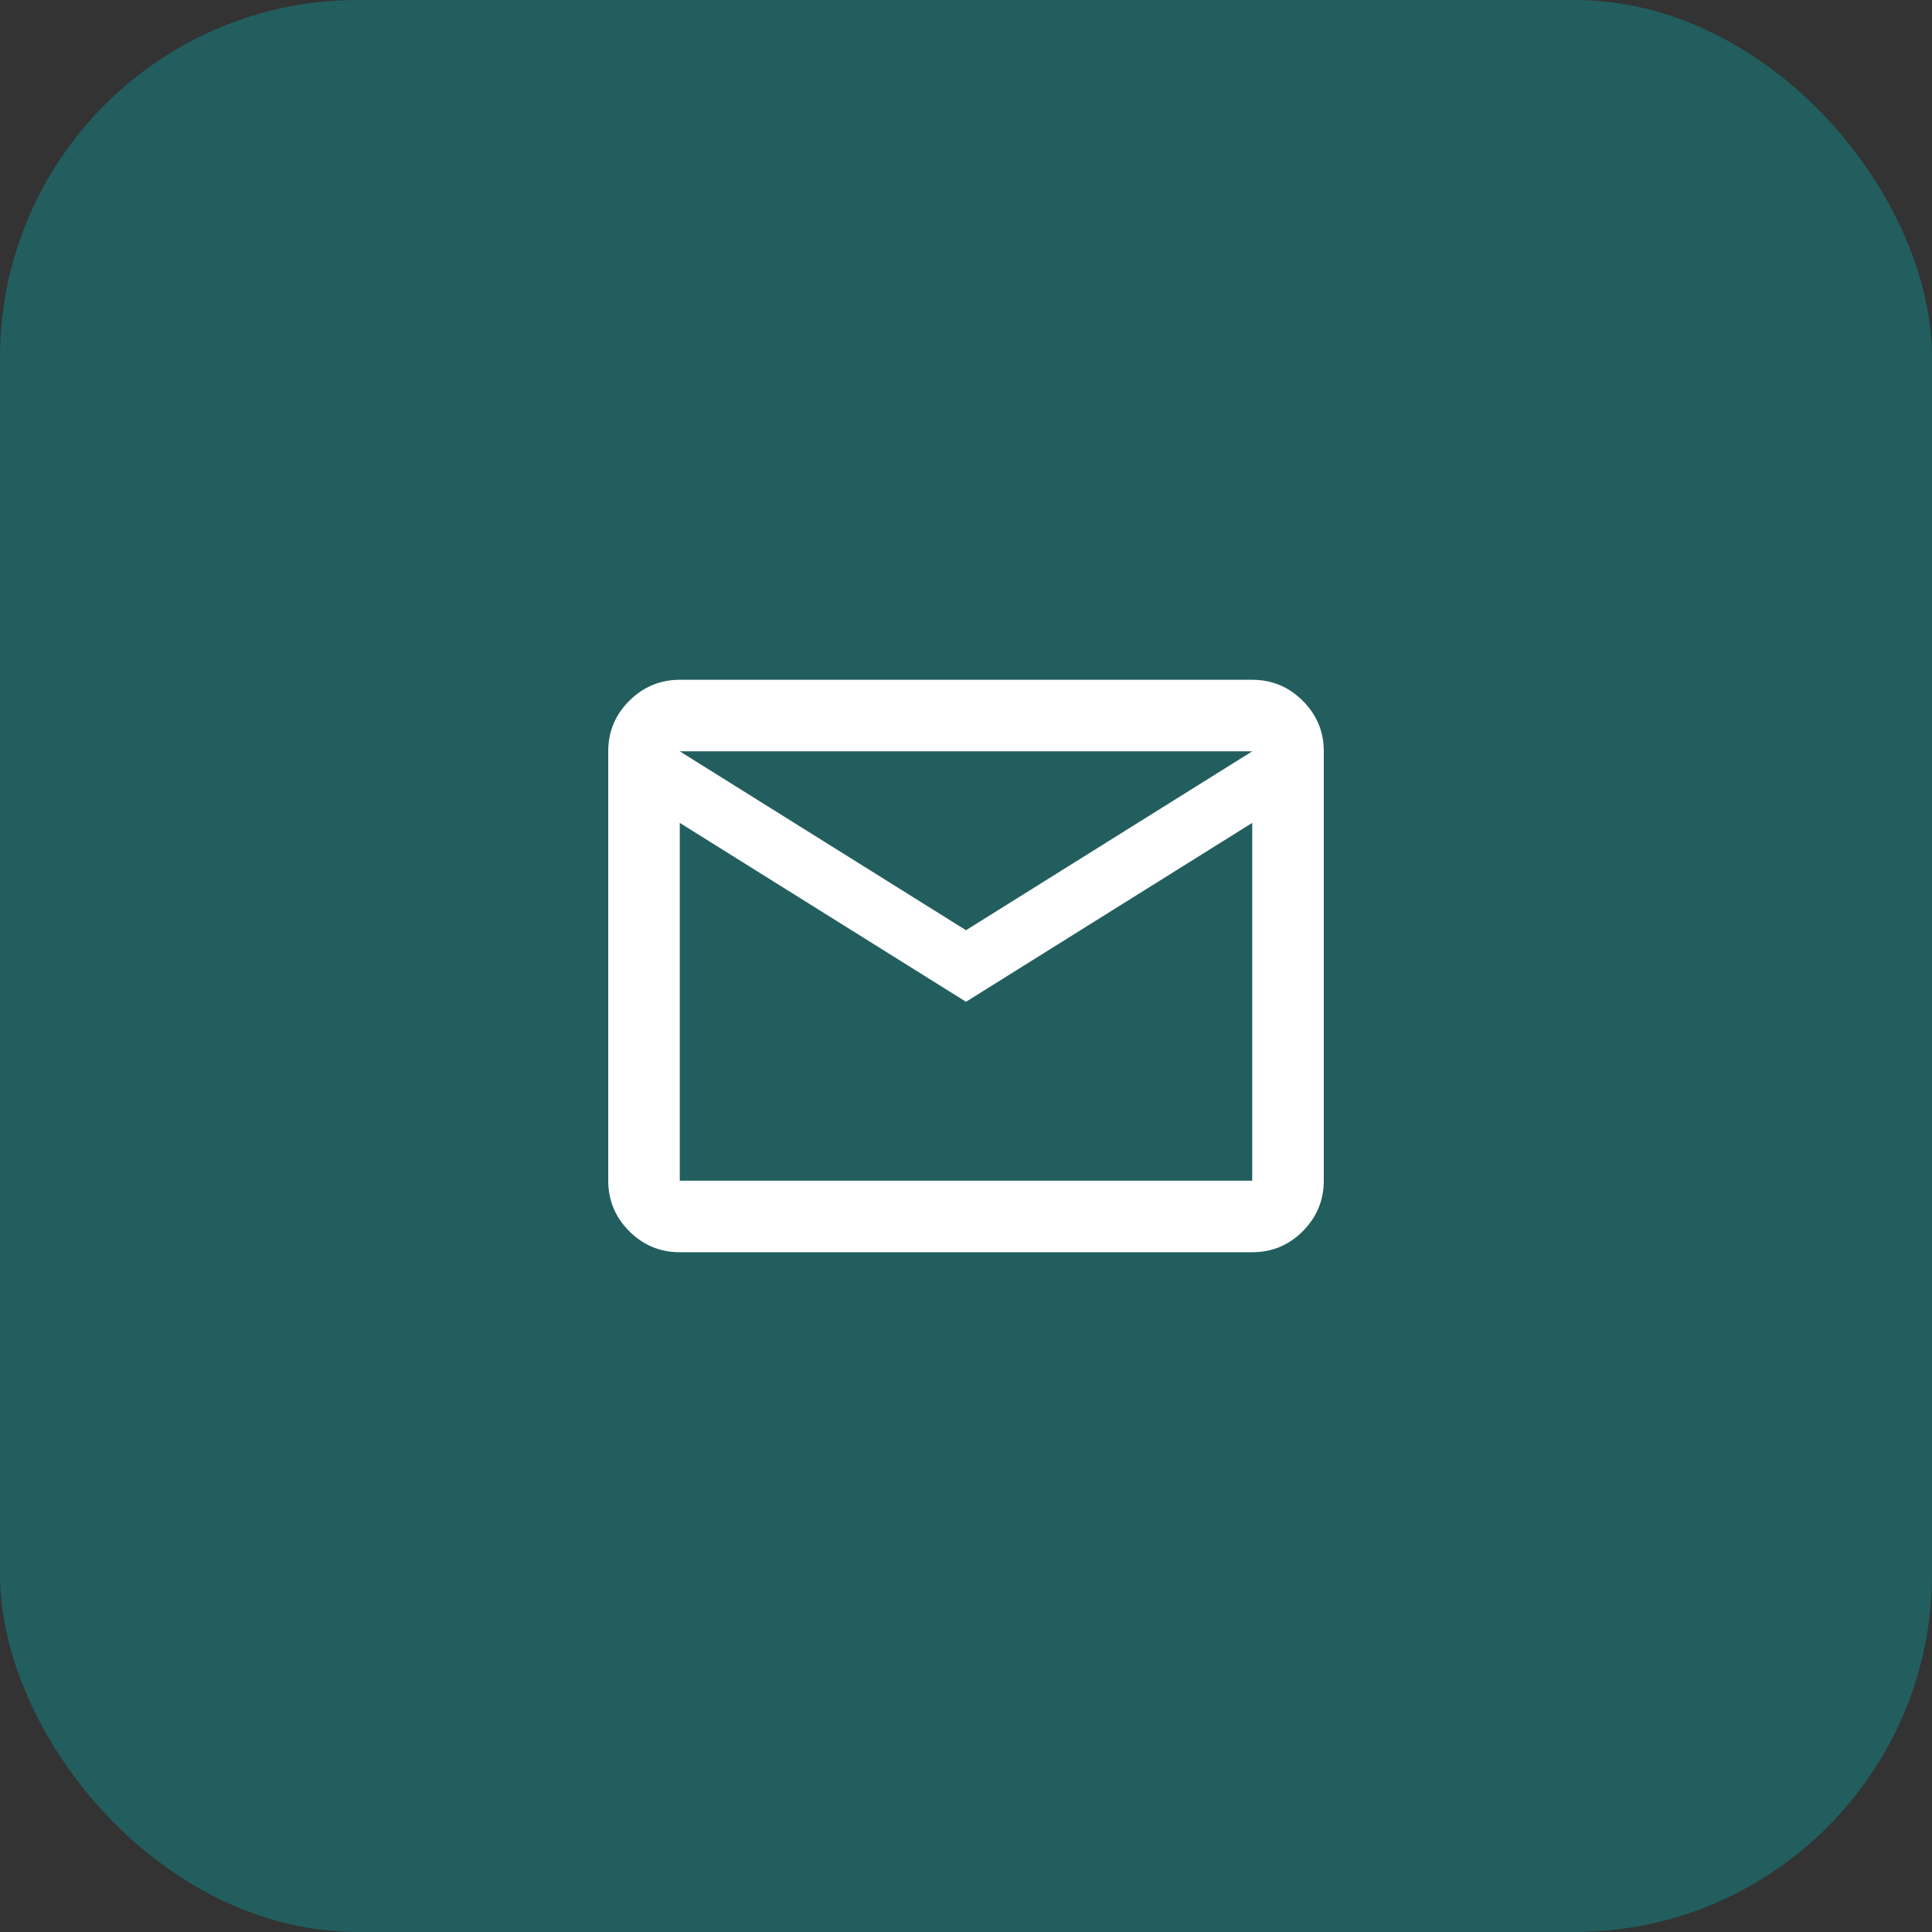
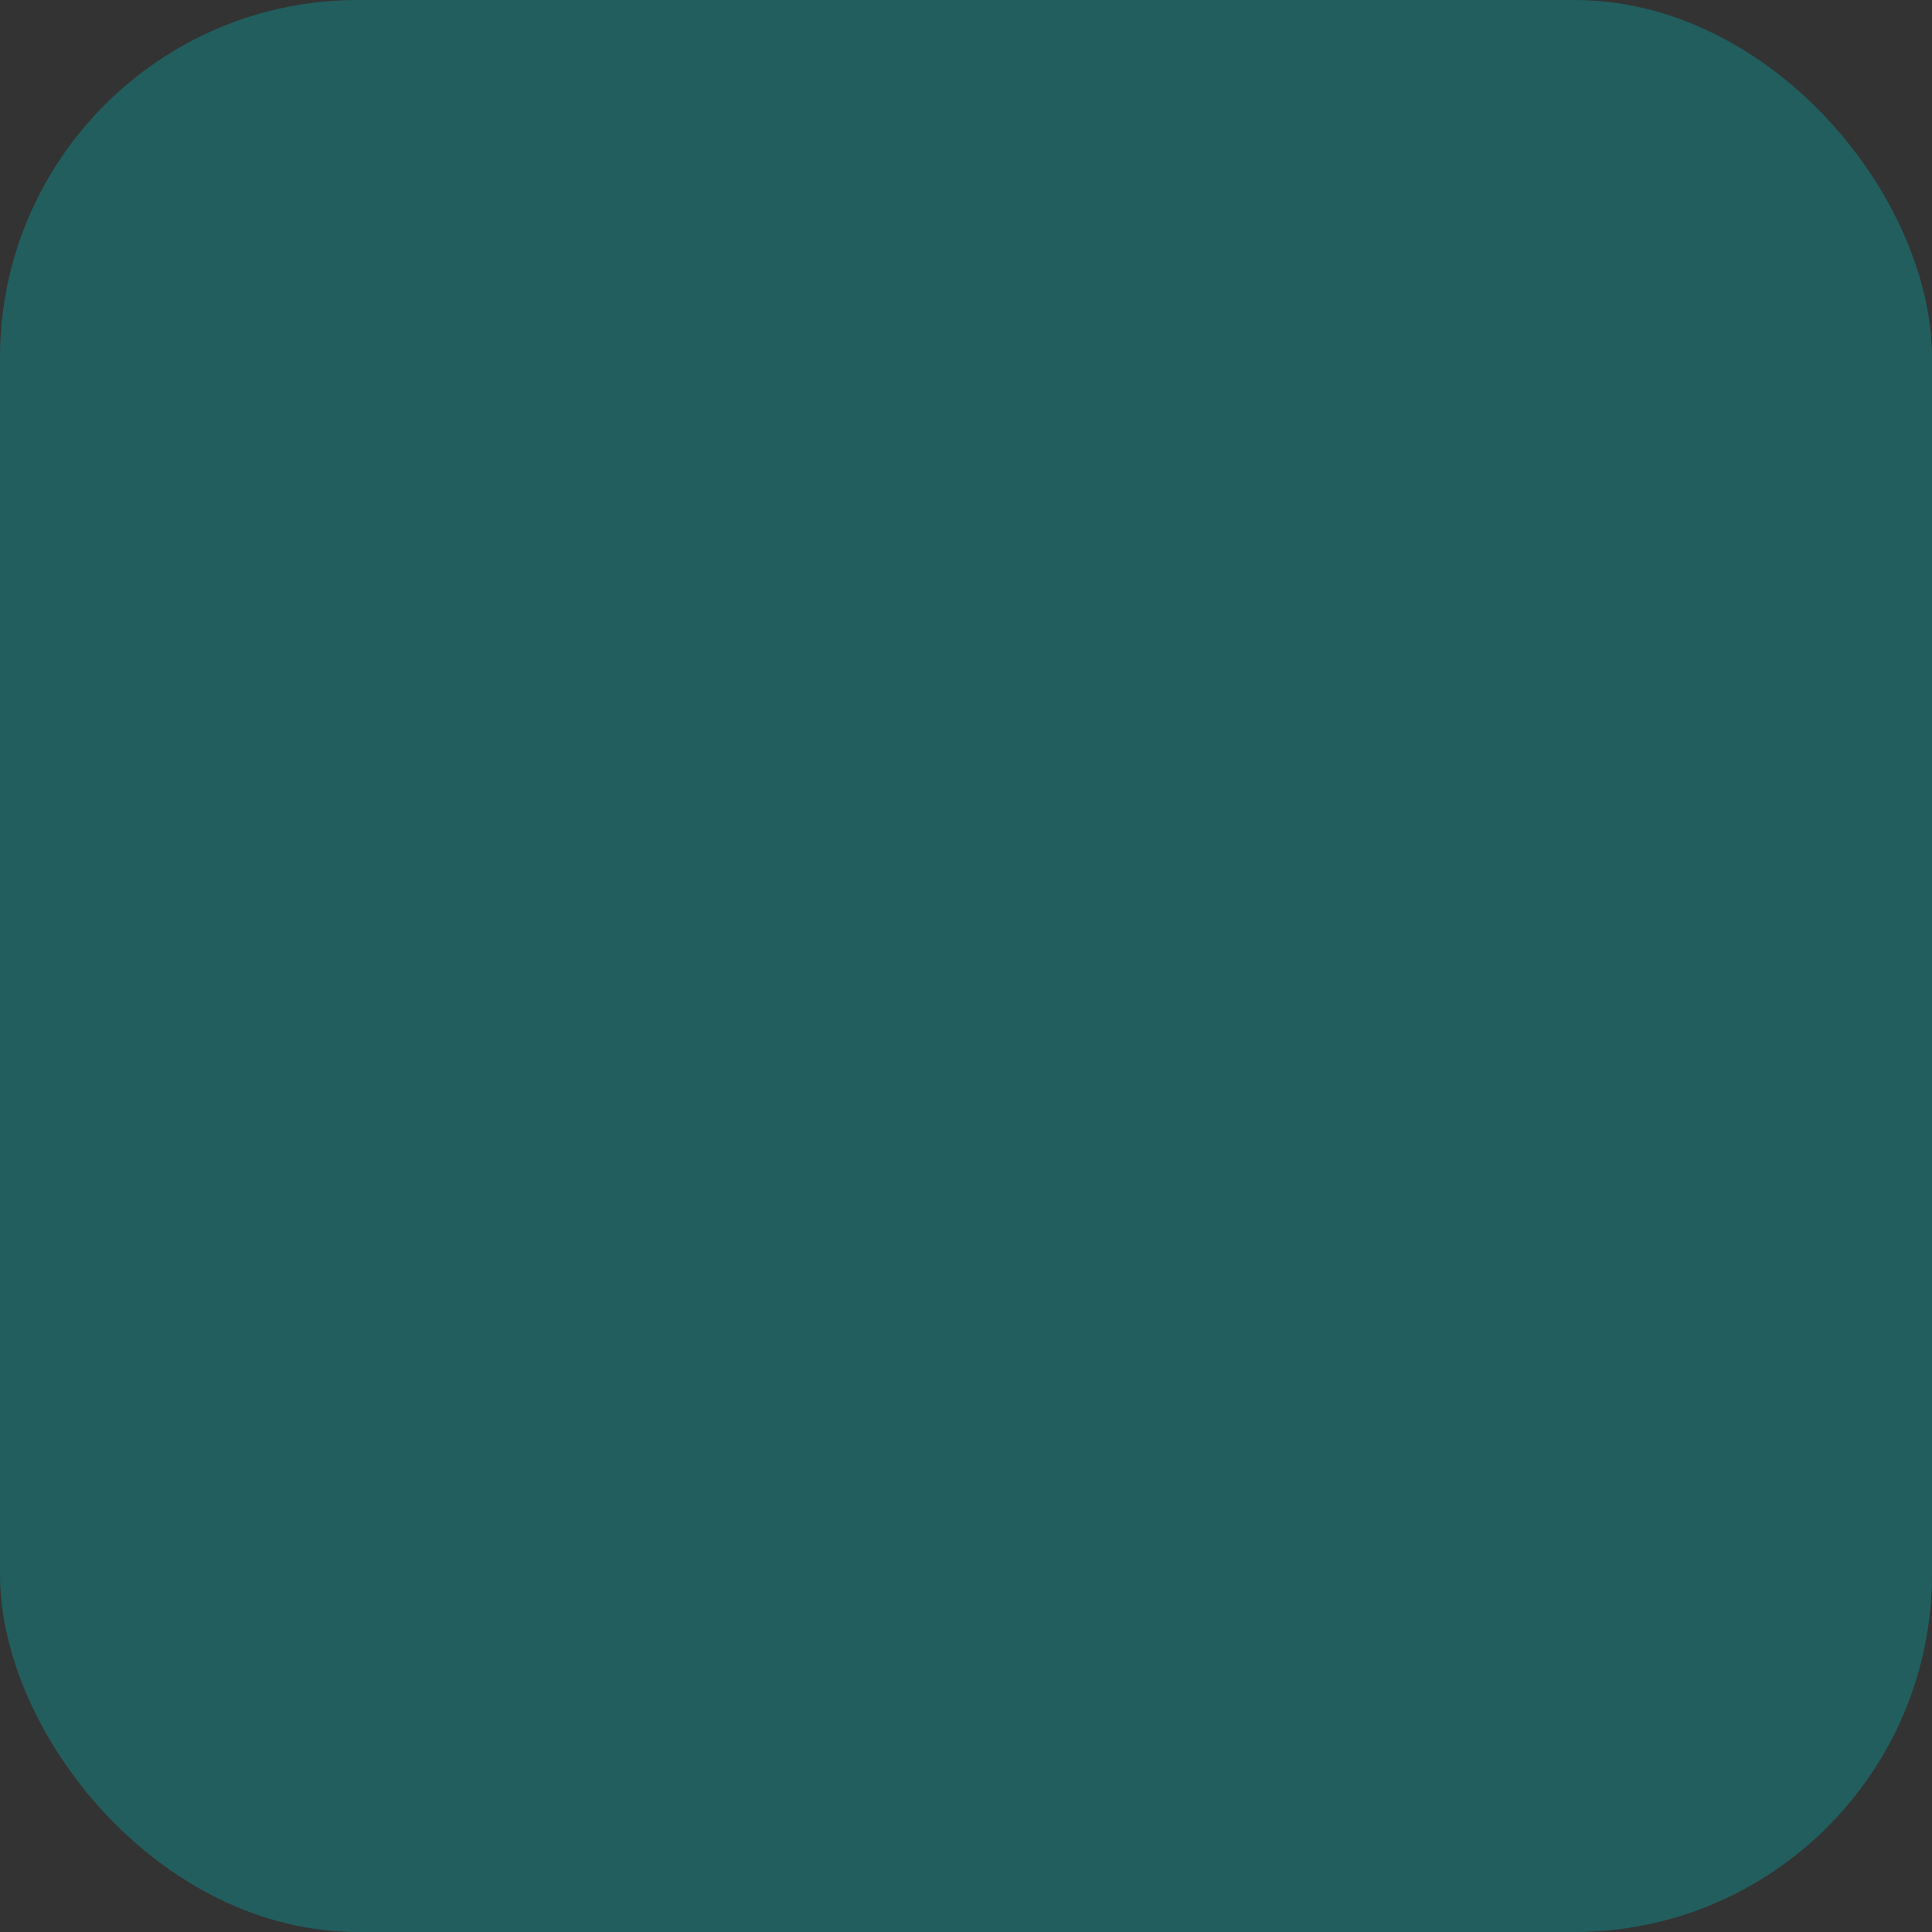
<svg xmlns="http://www.w3.org/2000/svg" width="54" height="54" viewBox="0 0 54 54" fill="none">
  <rect x="0" y="0" width="54" height="54" fill="#333333" stroke="none" />
  <rect opacity="0.5" width="54" height="54" rx="10" fill="#138A8A" />
-   <path d="M19 35C18.45 35 17.979 34.804 17.588 34.413C17.197 34.022 17.001 33.551 17 33V21C17 20.45 17.196 19.979 17.588 19.588C17.98 19.197 18.451 19.001 19 19H35C35.55 19 36.021 19.196 36.413 19.588C36.805 19.98 37.001 20.451 37 21V33C37 33.55 36.804 34.021 36.413 34.413C36.022 34.805 35.551 35.001 35 35H19ZM27 28L19 23V33H35V23L27 28ZM27 26L35 21H19L27 26ZM19 23V21V33V23Z" fill="white" />
</svg>